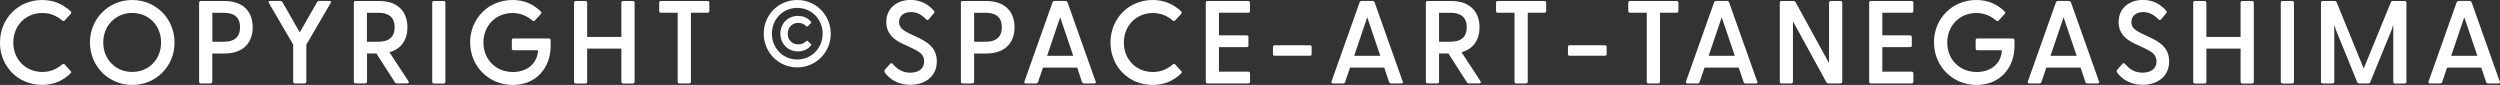
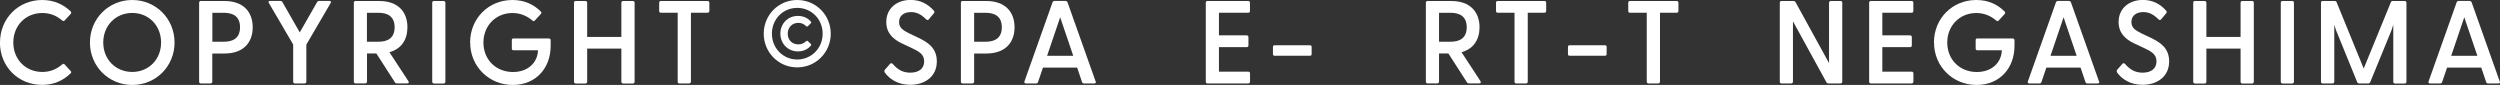
<svg xmlns="http://www.w3.org/2000/svg" id="_レイヤー_2" viewBox="0 0 345.77 11.75">
  <rect x="0" y="0" width="345.77" height="11.75" fill="#333333" stroke="none" />
  <defs>
    <style>.cls-1{fill:#fff;}</style>
  </defs>
  <g id="_レイヤー_1-2">
    <path class="cls-1" d="M0,5.88C0,2.56,2.53,0,5.83,0c1.61,0,2.92.6,3.93,1.56.11.11.13.23.02.36l-.83.9c-.1.11-.21.11-.34.02-.75-.65-1.65-1.04-2.75-1.04C3.57,1.79,1.84,3.52,1.84,5.88s1.73,4.07,4.01,4.07c1.11,0,2-.39,2.75-1.04.13-.11.24-.1.34,0l.83.91c.13.12.1.23-.02.34-1.01.98-2.31,1.58-3.93,1.58-3.31,0-5.83-2.54-5.83-5.87Z" />
    <path class="cls-1" d="M12.44,5.88c0-3.31,2.59-5.88,5.85-5.88s5.85,2.57,5.85,5.88-2.59,5.87-5.85,5.87-5.85-2.58-5.85-5.87ZM22.28,5.88c0-2.35-1.71-4.09-3.99-4.09s-4.01,1.74-4.01,4.09,1.73,4.07,4.01,4.07,3.99-1.74,3.99-4.07Z" />
    <path class="cls-1" d="M27.77,11.54c-.15,0-.23-.1-.23-.25V.38c0-.15.08-.24.23-.24h3.29c2.59,0,3.89,1.5,3.89,3.63s-1.3,3.63-3.89,3.63h-1.7v3.89c0,.15-.1.25-.24.25h-1.35ZM29.37,5.77h1.61c1.21,0,2.22-.47,2.22-2s-1.01-2-2.22-2h-1.61v4.01Z" />
    <path class="cls-1" d="M40.78,11.54c-.15,0-.23-.1-.23-.25v-5.13l-3.36-5.74c-.1-.18-.05-.29.15-.29h1.43c.13,0,.23.05.29.16l2.4,4.19,2.4-4.19c.07-.11.15-.16.28-.16h1.43c.2,0,.26.11.16.29l-3.36,5.75v5.12c0,.15-.1.25-.24.25h-1.35Z" />
    <path class="cls-1" d="M56.49,11.24c.11.18.03.29-.16.29h-1.43c-.13,0-.23-.05-.29-.16l-2.56-3.98h-1.29v3.89c0,.15-.1.25-.24.25h-1.35c-.15,0-.23-.1-.23-.25V.38c0-.15.08-.24.23-.24h3.29c2.59,0,3.89,1.5,3.89,3.63,0,1.71-.83,3-2.49,3.45l2.64,4.03ZM50.75,1.76v4.01h1.61c1.21,0,2.22-.47,2.22-2s-1.01-2-2.22-2h-1.61Z" />
    <path class="cls-1" d="M60.01,11.54c-.15,0-.23-.1-.23-.25V.38c0-.15.08-.24.23-.24h1.35c.15,0,.24.1.24.24v10.92c0,.15-.1.25-.24.25h-1.35Z" />
    <path class="cls-1" d="M65.02,5.88c0-3.32,2.54-5.88,5.85-5.88,1.6,0,2.9.57,3.91,1.58.13.11.13.23.02.36l-.83.9c-.1.11-.21.11-.31.02-.78-.67-1.7-1.06-2.79-1.06-2.28,0-4.01,1.74-4.01,4.09s1.73,4.07,4.09,4.07c2.07,0,3.41-1.3,3.46-3.01h-3.39c-.15,0-.23-.08-.23-.23v-1.17c0-.15.08-.23.23-.23h4.89c.15,0,.25.1.25.24v.8c0,3.01-1.99,5.39-5.25,5.39s-5.88-2.54-5.88-5.87Z" />
    <path class="cls-1" d="M79.62,11.54c-.15,0-.23-.1-.23-.25V.38c0-.15.08-.24.23-.24h1.35c.15,0,.24.1.24.24v4.73h4.73V.38c0-.15.1-.24.25-.24h1.35c.15,0,.23.1.23.24v10.92c0,.15-.08.25-.23.25h-1.35c-.15,0-.25-.1-.25-.25v-4.58h-4.73v4.58c0,.15-.1.25-.24.25h-1.35Z" />
    <path class="cls-1" d="M93.96,11.54c-.15,0-.23-.1-.23-.25V1.76h-2.33c-.15,0-.23-.1-.23-.24V.38c0-.15.08-.24.23-.24h6.47c.15,0,.24.1.24.24v1.14c0,.15-.1.24-.24.24h-2.31v9.53c0,.15-.1.25-.24.25h-1.35Z" />
    <path class="cls-1" d="M105.63,4.66c0-2.59,2.05-4.66,4.63-4.66s4.64,2.07,4.64,4.66-2.07,4.66-4.64,4.66-4.63-2.07-4.63-4.66ZM113.78,4.66c0-1.99-1.53-3.57-3.52-3.57s-3.5,1.58-3.5,3.57,1.53,3.57,3.5,3.57,3.52-1.58,3.52-3.57ZM107.93,4.66c0-1.4,1.04-2.46,2.43-2.46.77,0,1.4.31,1.79.8.07.08.07.15,0,.21l-.42.41c-.06.08-.16.07-.23,0-.28-.26-.59-.46-1.08-.46-.86,0-1.47.63-1.47,1.5s.6,1.48,1.47,1.48c.49,0,.8-.2,1.08-.44.06-.08.16-.08.23-.02l.42.41c.07.07.07.15,0,.21-.39.49-1.03.81-1.79.81-1.39,0-2.43-1.08-2.43-2.46Z" />
    <path class="cls-1" d="M122.37,9.99c-.08-.12-.08-.23.03-.36l.68-.78c.13-.15.26-.13.38-.02.67.77,1.37,1.22,2.44,1.22,1.19,0,1.92-.57,1.92-1.56s-.72-1.37-1.68-1.83l-1.39-.65c-1.21-.57-2.17-1.43-2.17-2.97,0-1.92,1.5-3.05,3.36-3.05,1.34,0,2.38.54,3.21,1.48.13.13.11.25,0,.38l-.67.8c-.11.15-.25.15-.38.03-.67-.67-1.29-1.01-2.1-1.01-.96,0-1.65.49-1.65,1.37,0,.75.46,1.12,1.4,1.58l1.25.59c1.29.62,2.57,1.4,2.57,3.28,0,2.13-1.69,3.24-3.68,3.24-1.71,0-2.9-.82-3.55-1.74Z" />
    <path class="cls-1" d="M133.13,11.54c-.15,0-.23-.1-.23-.25V.38c0-.15.08-.24.23-.24h3.29c2.59,0,3.9,1.5,3.9,3.63s-1.3,3.63-3.9,3.63h-1.69v3.89c0,.15-.1.25-.24.25h-1.35ZM134.73,5.77h1.61c1.21,0,2.22-.47,2.22-2s-1.01-2-2.22-2h-1.61v4.01Z" />
    <path class="cls-1" d="M151.55,11.26c.07.16-.02.28-.2.28h-1.42c-.13,0-.23-.05-.28-.2l-.67-1.99h-4.73l-.68,1.99c-.05.15-.13.2-.28.2h-1.4c-.18,0-.26-.11-.2-.28l3.88-10.93c.05-.13.16-.2.29-.2h1.48c.13,0,.26.06.31.2l3.88,10.93ZM144.82,7.72h3.62l-1.81-5.33-1.81,5.33Z" />
-     <path class="cls-1" d="M153.59,5.88c0-3.32,2.53-5.88,5.83-5.88,1.61,0,2.92.6,3.93,1.56.11.11.13.23.02.36l-.83.9c-.1.11-.21.11-.34.02-.75-.65-1.65-1.04-2.75-1.04-2.28,0-4.01,1.73-4.01,4.09s1.73,4.07,4.01,4.07c1.11,0,2-.39,2.75-1.04.13-.11.25-.1.34,0l.83.91c.13.12.1.23-.02.34-1.01.98-2.31,1.58-3.93,1.58-3.31,0-5.83-2.54-5.83-5.87Z" />
    <path class="cls-1" d="M167,11.54c-.15,0-.23-.1-.23-.25V.38c0-.15.08-.24.23-.24h5.65c.15,0,.23.1.23.24v1.14c0,.15-.08.24-.23.24h-4.06v3.13h3.83c.15,0,.25.1.25.24v1.16c0,.15-.1.23-.25.23h-3.83v3.39h4.06c.15,0,.24.1.24.24v1.14c0,.15-.1.25-.24.25h-5.65Z" />
-     <path class="cls-1" d="M176.29,7.71c-.15,0-.23-.08-.23-.23v-.99c0-.15.08-.23.23-.23h4.89c.15,0,.23.08.23.23v.99c0,.15-.08.23-.23.23h-4.89Z" />
-     <path class="cls-1" d="M194.02,11.26c.07.16-.02.28-.2.28h-1.42c-.13,0-.23-.05-.28-.2l-.67-1.99h-4.73l-.68,1.99c-.05.15-.13.2-.28.2h-1.4c-.18,0-.26-.11-.2-.28l3.88-10.93c.05-.13.16-.2.29-.2h1.48c.13,0,.26.06.31.2l3.88,10.93ZM187.29,7.72h3.62l-1.81-5.33-1.81,5.33Z" />
+     <path class="cls-1" d="M176.29,7.71c-.15,0-.23-.08-.23-.23v-.99c0-.15.08-.23.23-.23h4.89c.15,0,.23.08.23.23v.99c0,.15-.08.23-.23.23Z" />
    <path class="cls-1" d="M204.76,11.24c.11.18.03.29-.16.29h-1.43c-.13,0-.23-.05-.29-.16l-2.56-3.98h-1.29v3.89c0,.15-.1.25-.24.25h-1.35c-.15,0-.23-.1-.23-.25V.38c0-.15.08-.24.23-.24h3.29c2.59,0,3.9,1.5,3.9,3.63,0,1.71-.83,3-2.49,3.45l2.64,4.03ZM199.03,1.76v4.01h1.61c1.21,0,2.22-.47,2.22-2s-1.01-2-2.22-2h-1.61Z" />
    <path class="cls-1" d="M209.7,11.54c-.15,0-.23-.1-.23-.25V1.76h-2.33c-.15,0-.23-.1-.23-.24V.38c0-.15.08-.24.23-.24h6.47c.15,0,.24.1.24.24v1.14c0,.15-.1.24-.24.24h-2.31v9.53c0,.15-.1.25-.24.25h-1.35Z" />
    <path class="cls-1" d="M217.09,7.71c-.15,0-.23-.08-.23-.23v-.99c0-.15.08-.23.23-.23h4.89c.15,0,.23.08.23.23v.99c0,.15-.08.23-.23.23h-4.89Z" />
    <path class="cls-1" d="M227.99,11.54c-.15,0-.23-.1-.23-.25V1.76h-2.33c-.15,0-.23-.1-.23-.24V.38c0-.15.08-.24.23-.24h6.47c.15,0,.24.1.24.24v1.14c0,.15-.1.24-.24.24h-2.31v9.53c0,.15-.1.25-.24.25h-1.35Z" />
-     <path class="cls-1" d="M243.05,11.26c.07.16-.02.28-.2.28h-1.42c-.13,0-.23-.05-.28-.2l-.67-1.99h-4.73l-.68,1.99c-.05.15-.13.2-.28.2h-1.4c-.18,0-.26-.11-.2-.28l3.88-10.93c.05-.13.16-.2.29-.2h1.48c.13,0,.26.06.31.2l3.88,10.93ZM236.32,7.72h3.62l-1.81-5.33-1.81,5.33Z" />
    <path class="cls-1" d="M254.56.13c.15,0,.24.1.24.24v10.92c0,.15-.1.25-.24.25h-1.66c-.13,0-.23-.05-.29-.16l-4.63-8.43v8.34c0,.15-.1.25-.24.25h-1.35c-.15,0-.23-.1-.23-.25V.38c0-.15.08-.24.23-.24h1.66c.13,0,.23.05.29.16l4.63,8.43V.38c0-.15.1-.24.25-.24h1.35Z" />
    <path class="cls-1" d="M258.75,11.54c-.15,0-.23-.1-.23-.25V.38c0-.15.08-.24.23-.24h5.65c.15,0,.23.1.23.24v1.14c0,.15-.08.24-.23.24h-4.06v3.13h3.83c.15,0,.25.1.25.24v1.16c0,.15-.1.23-.25.23h-3.83v3.39h4.06c.15,0,.24.1.24.24v1.14c0,.15-.1.25-.24.25h-5.65Z" />
    <path class="cls-1" d="M267.48,5.88c0-3.32,2.54-5.88,5.85-5.88,1.6,0,2.9.57,3.91,1.58.13.11.13.23.02.36l-.83.9c-.1.11-.21.11-.31.02-.78-.67-1.7-1.06-2.79-1.06-2.28,0-4.01,1.74-4.01,4.09s1.73,4.07,4.09,4.07c2.07,0,3.41-1.3,3.46-3.01h-3.39c-.15,0-.23-.08-.23-.23v-1.17c0-.15.08-.23.23-.23h4.89c.15,0,.25.1.25.24v.8c0,3.01-1.99,5.39-5.25,5.39s-5.88-2.54-5.88-5.87Z" />
    <path class="cls-1" d="M290.33,11.26c.07.16-.02.28-.2.28h-1.42c-.13,0-.23-.05-.28-.2l-.67-1.99h-4.73l-.68,1.99c-.05.15-.13.2-.28.2h-1.4c-.18,0-.26-.11-.2-.28l3.88-10.93c.05-.13.16-.2.29-.2h1.48c.13,0,.26.06.31.2l3.88,10.93ZM283.6,7.72h3.62l-1.81-5.33-1.81,5.33Z" />
    <path class="cls-1" d="M292.81,9.99c-.08-.12-.08-.23.03-.36l.68-.78c.13-.15.26-.13.38-.02.67.77,1.37,1.22,2.44,1.22,1.19,0,1.92-.57,1.92-1.56s-.72-1.37-1.68-1.83l-1.39-.65c-1.21-.57-2.17-1.43-2.17-2.97,0-1.92,1.5-3.05,3.36-3.05,1.34,0,2.38.54,3.21,1.48.13.13.11.25,0,.38l-.67.8c-.11.15-.25.15-.38.03-.67-.67-1.29-1.01-2.1-1.01-.96,0-1.65.49-1.65,1.37,0,.75.46,1.12,1.4,1.58l1.25.59c1.29.62,2.57,1.4,2.57,3.28,0,2.13-1.69,3.24-3.68,3.24-1.71,0-2.9-.82-3.55-1.74Z" />
    <path class="cls-1" d="M303.57,11.54c-.15,0-.23-.1-.23-.25V.38c0-.15.08-.24.23-.24h1.35c.15,0,.24.1.24.24v4.73h4.73V.38c0-.15.1-.24.25-.24h1.35c.15,0,.23.1.23.24v10.92c0,.15-.08.25-.23.25h-1.35c-.15,0-.25-.1-.25-.25v-4.58h-4.73v4.58c0,.15-.1.25-.24.25h-1.35Z" />
    <path class="cls-1" d="M315.68,11.54c-.15,0-.23-.1-.23-.25V.38c0-.15.08-.24.23-.24h1.35c.15,0,.24.1.24.24v10.92c0,.15-.1.25-.24.25h-1.35Z" />
    <path class="cls-1" d="M321.24,11.54c-.15,0-.23-.1-.23-.25V.38c0-.15.08-.24.23-.24h1.65c.13,0,.23.05.28.16l3.75,9.18,3.76-9.18c.05-.11.13-.16.26-.16h1.65c.15,0,.24.1.24.24v10.92c0,.15-.1.25-.24.25h-1.35c-.15,0-.23-.1-.23-.25V3.42l-.23.73-2.95,7.19c-.05.13-.15.2-.28.2h-1.25c-.13,0-.25-.07-.29-.2l-2.93-7.19-.23-.73v7.87c0,.15-.1.25-.24.25h-1.35Z" />
    <path class="cls-1" d="M345.75,11.26c.07.16-.02.28-.2.28h-1.42c-.13,0-.23-.05-.28-.2l-.67-1.99h-4.73l-.68,1.99c-.05.15-.13.2-.28.2h-1.4c-.18,0-.26-.11-.2-.28l3.88-10.93c.05-.13.16-.2.29-.2h1.48c.13,0,.26.06.31.2l3.88,10.93ZM339.02,7.72h3.62l-1.81-5.33-1.81,5.33Z" />
  </g>
</svg>